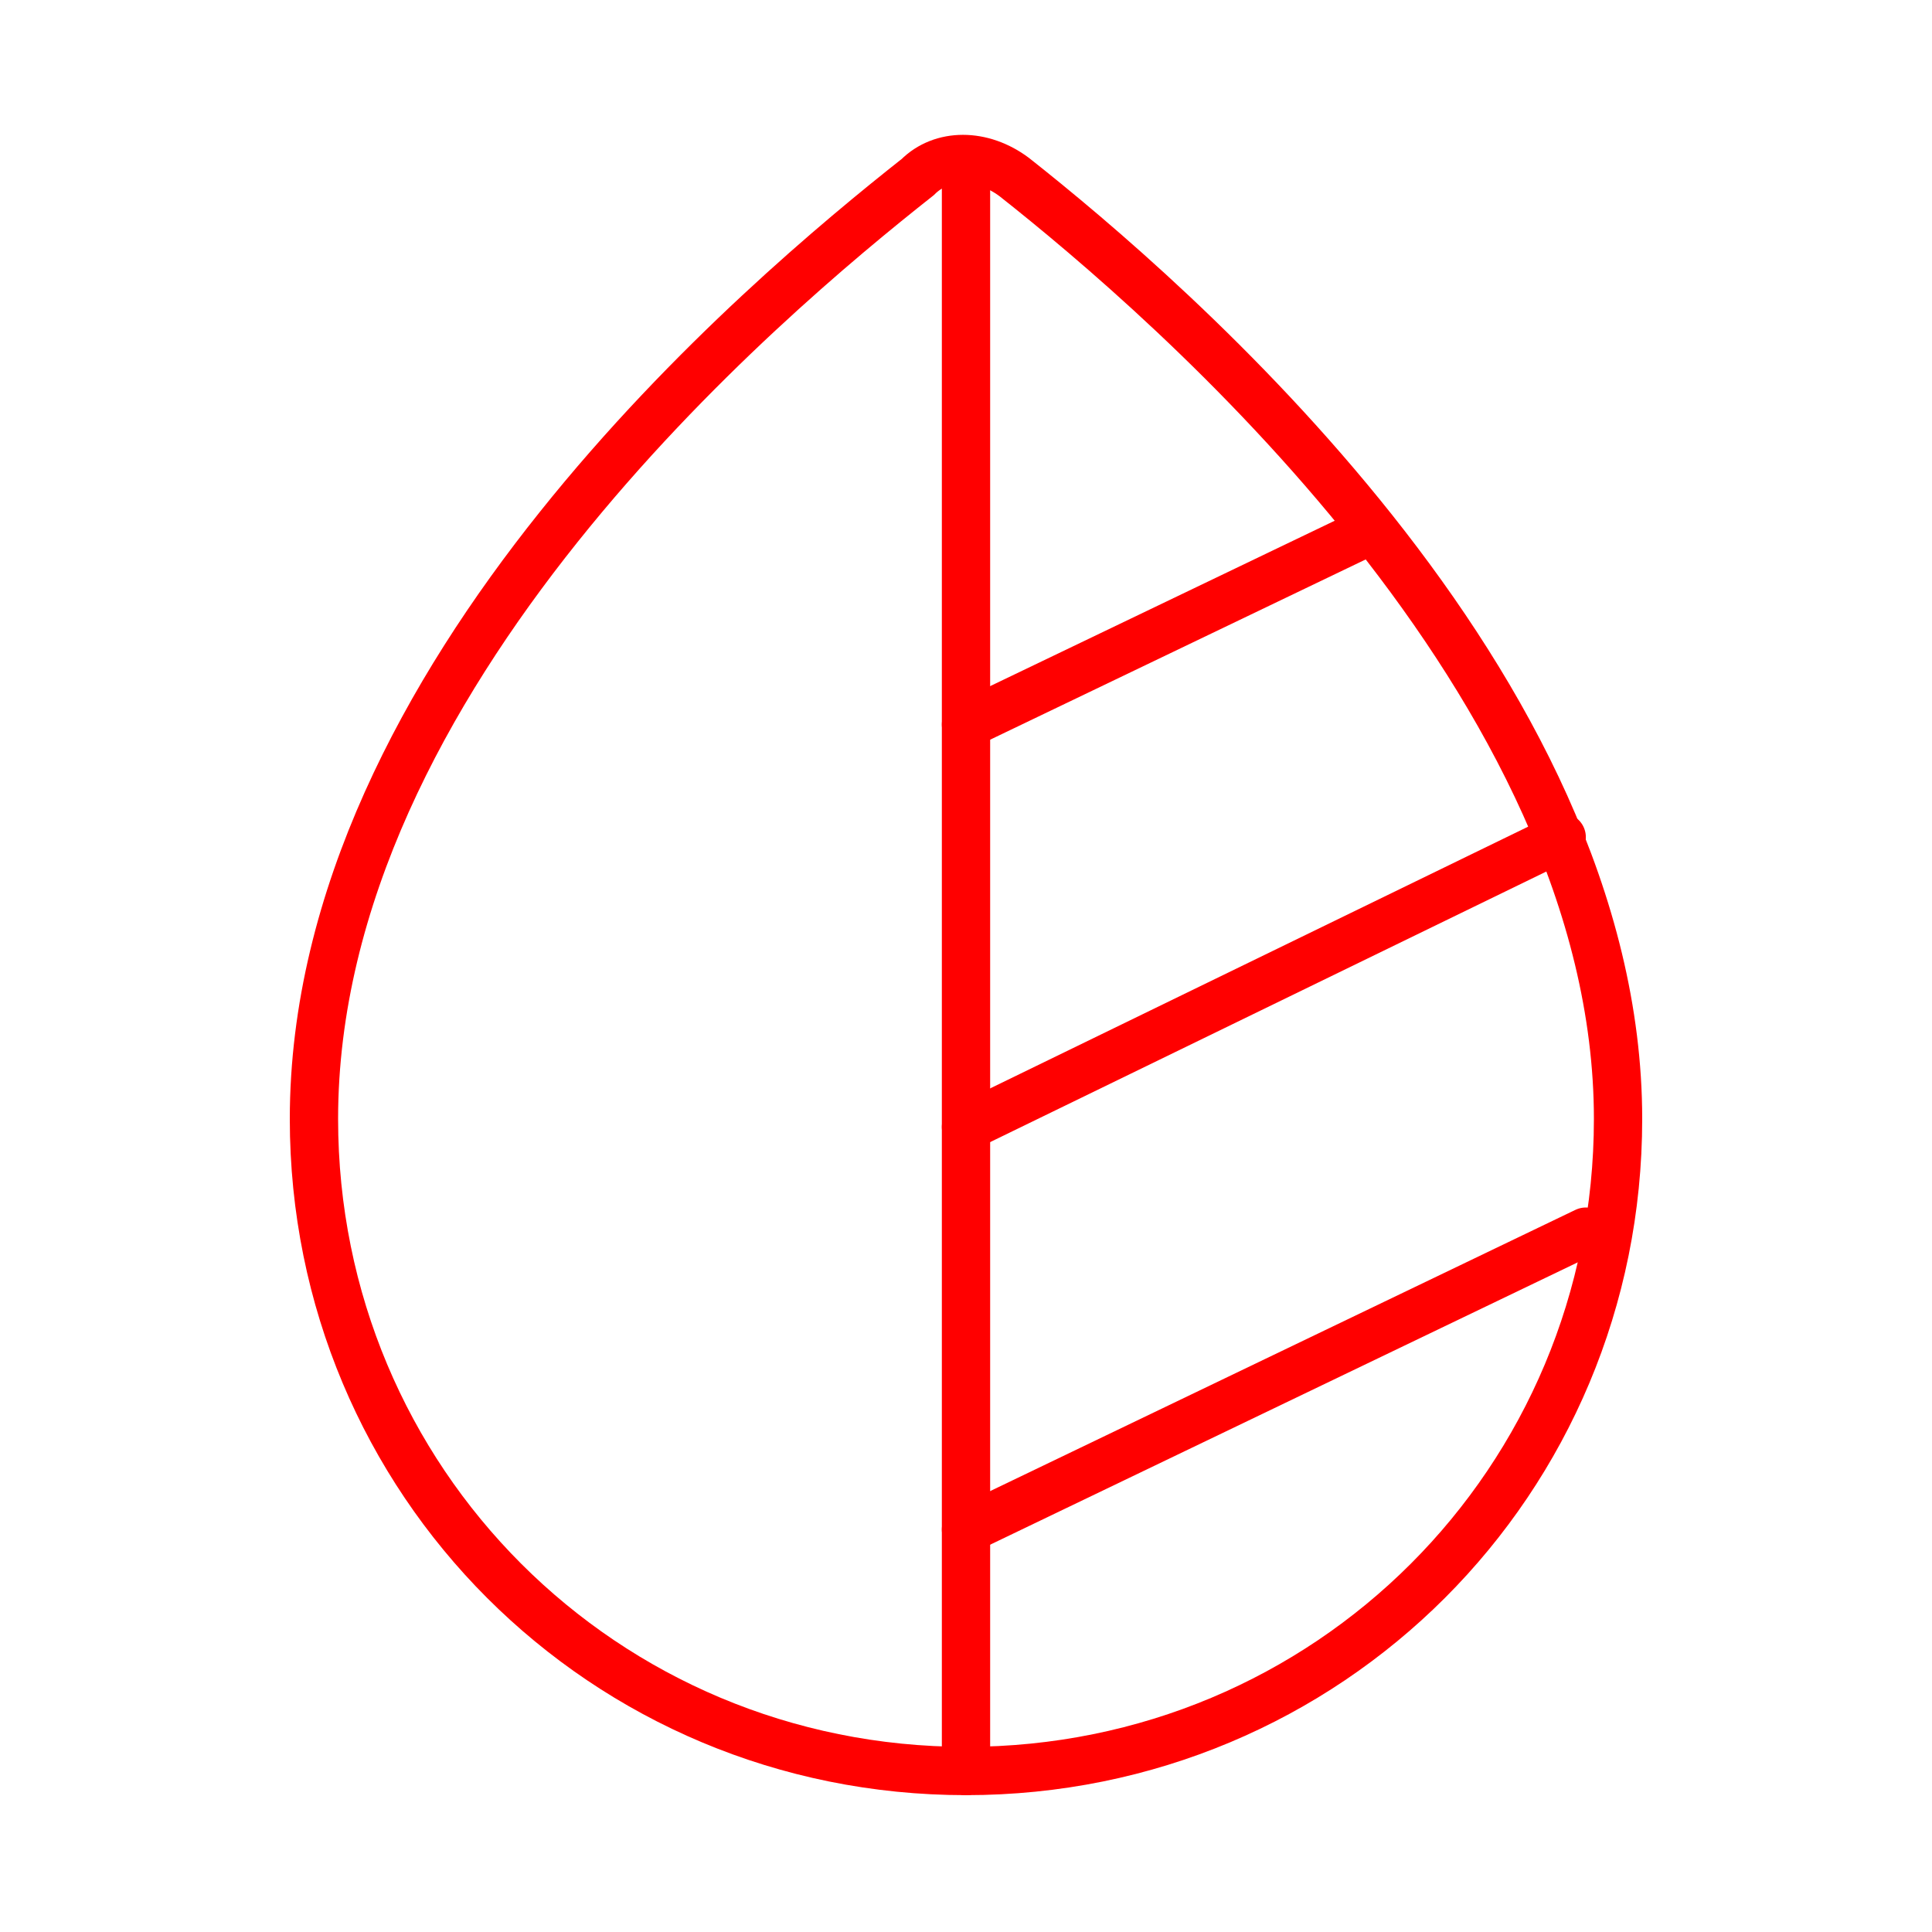
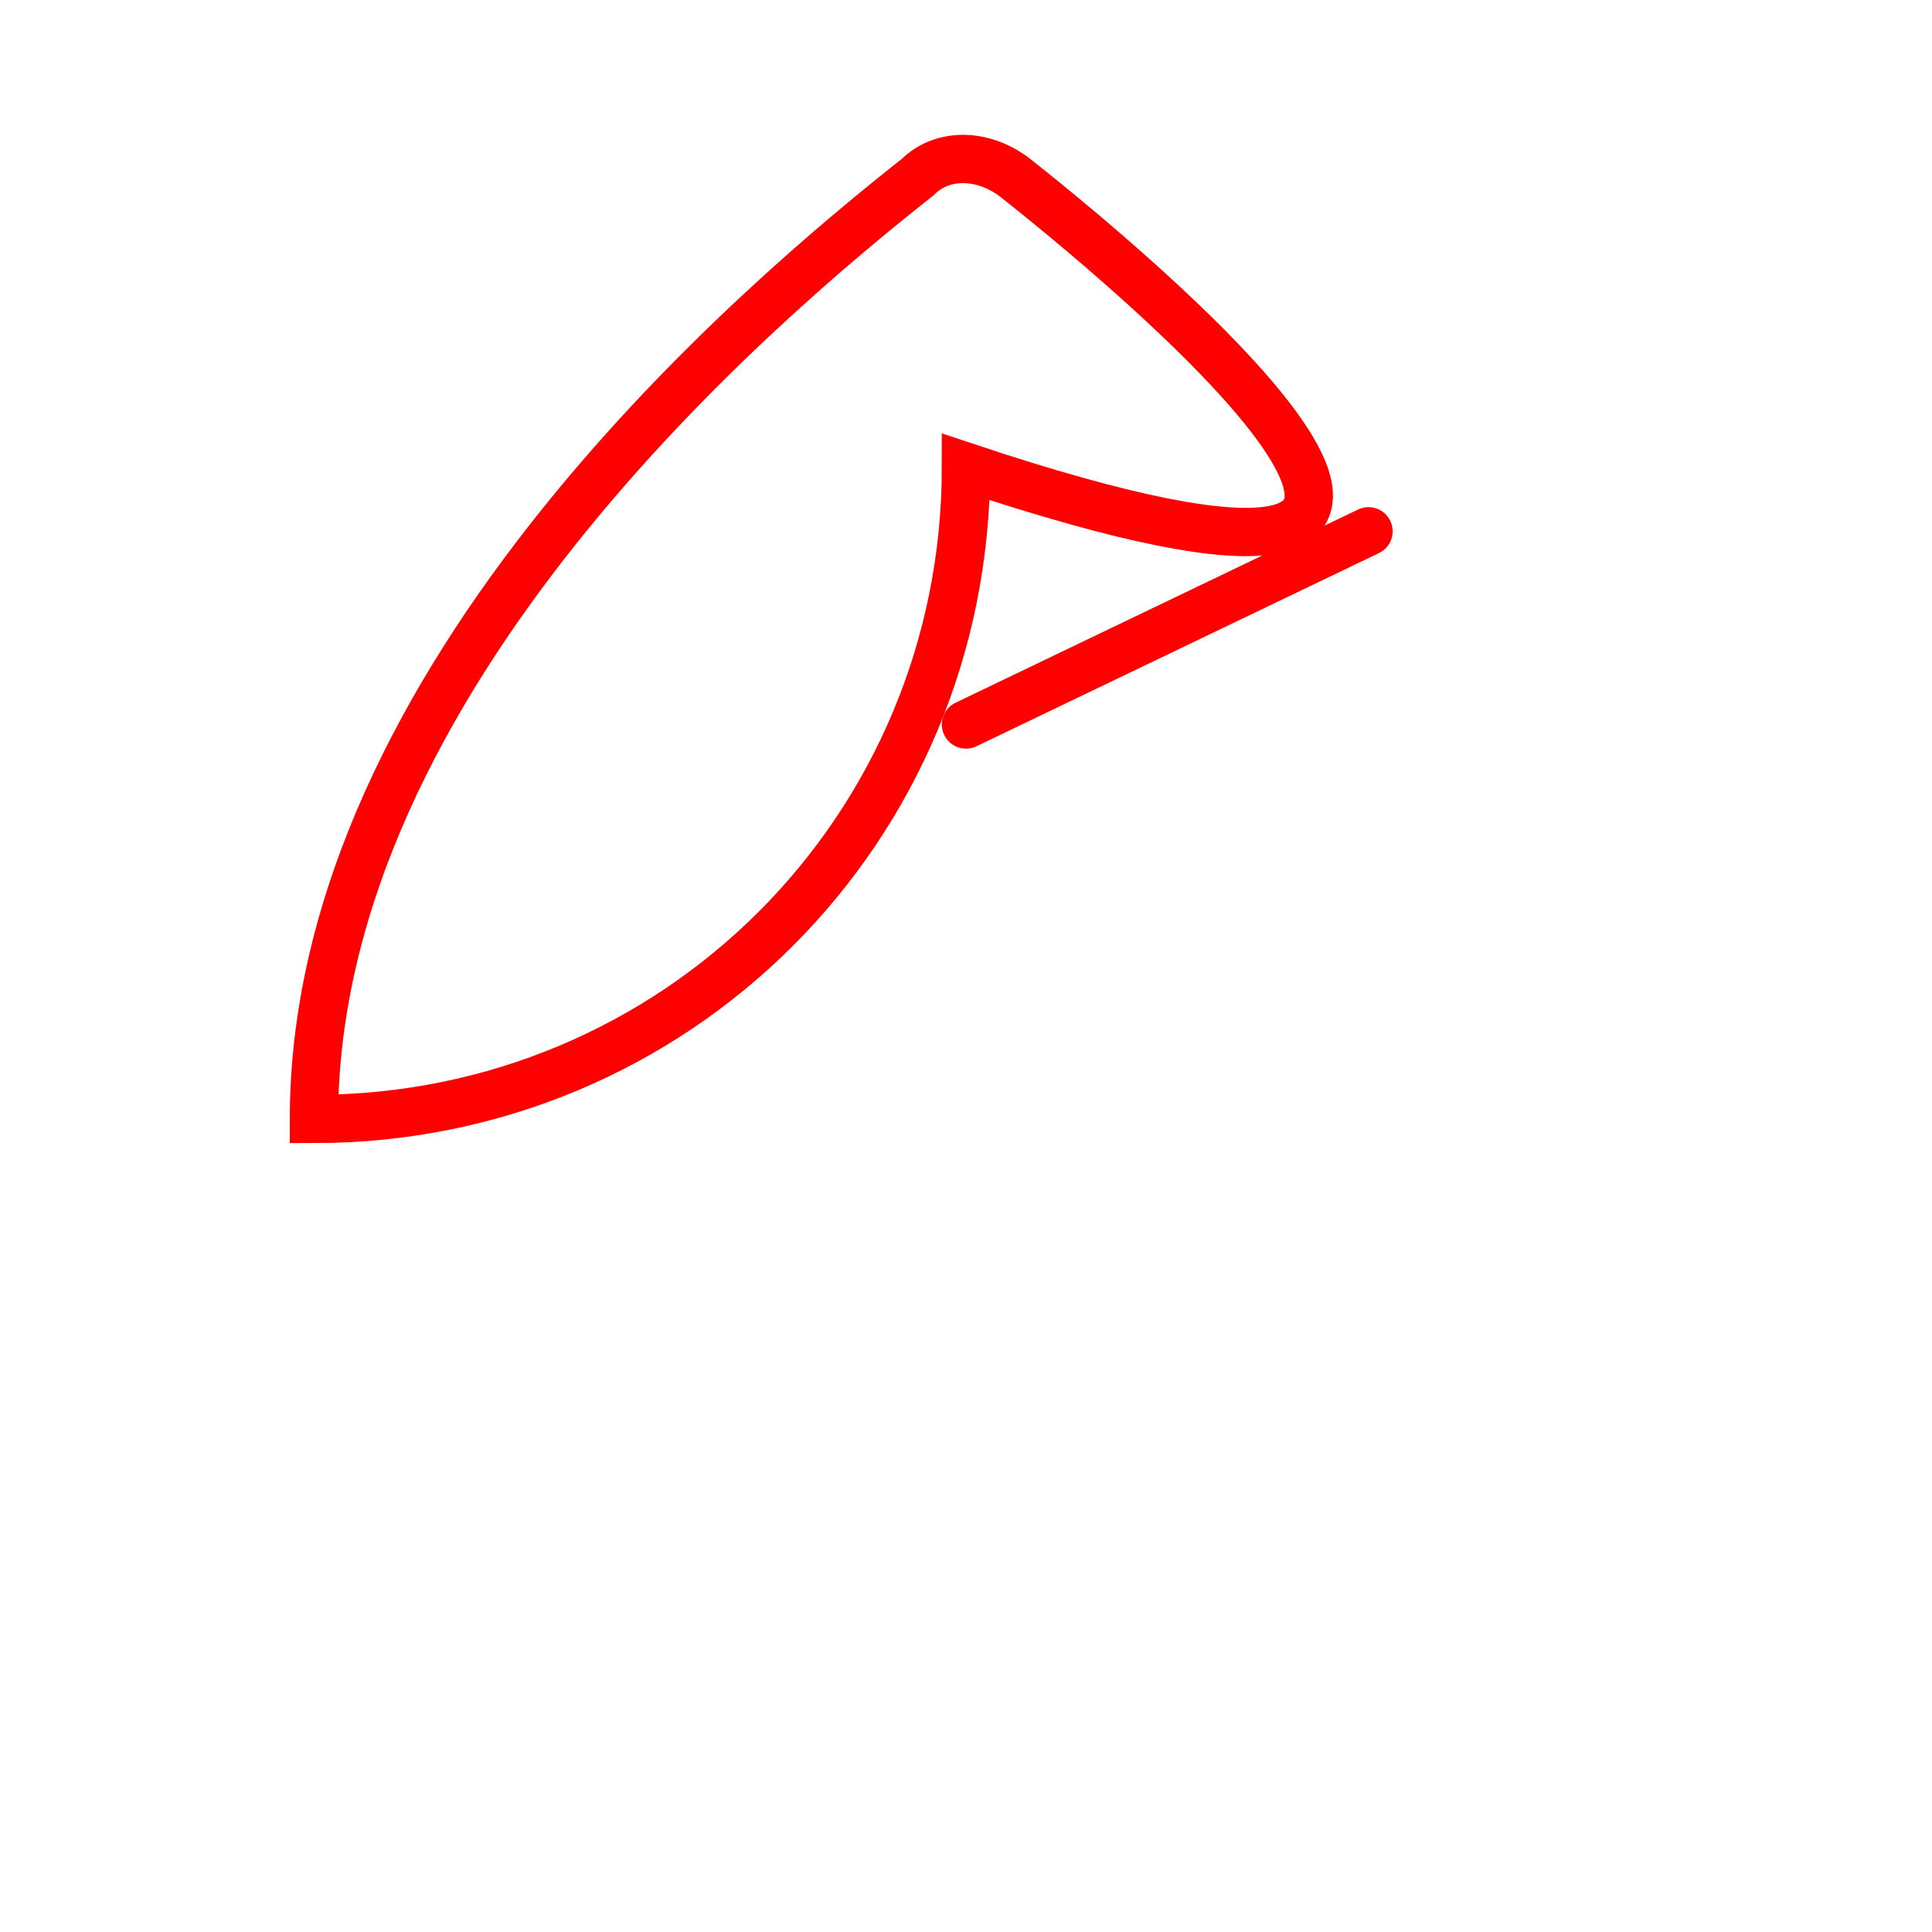
<svg xmlns="http://www.w3.org/2000/svg" version="1.1" id="Warstwa_1" x="0px" y="0px" viewBox="0 0 24 24" style="enable-background:new 0 0 24 24;" xml:space="preserve">
  <style type="text/css">
	.st0{fill:none;stroke:#FF0000;stroke-width:0.6;stroke-miterlimit:10;}
	.st1{fill:none;stroke:#FF0000;stroke-width:0.6;stroke-linecap:round;stroke-linejoin:round;}
</style>
-   <path class="st0" d="M12.6,2.2c-0.4-0.3-0.9-0.3-1.2,0C9.5,3.7,3.9,8.4,3.9,13.9c0,4.5,3.6,8.1,8.1,8.1c4.5,0,8.1-3.6,8.1-8.1  C20.1,8.5,14.5,3.7,12.6,2.2z" />
-   <path class="st1" d="M12,2v20" />
-   <path class="st1" d="M12,19l7.7-3.7" />
-   <path class="st1" d="M12,14l7.4-3.6" />
+   <path class="st0" d="M12.6,2.2c-0.4-0.3-0.9-0.3-1.2,0C9.5,3.7,3.9,8.4,3.9,13.9c4.5,0,8.1-3.6,8.1-8.1  C20.1,8.5,14.5,3.7,12.6,2.2z" />
  <path class="st1" d="M12,9l5-2.4" />
</svg>